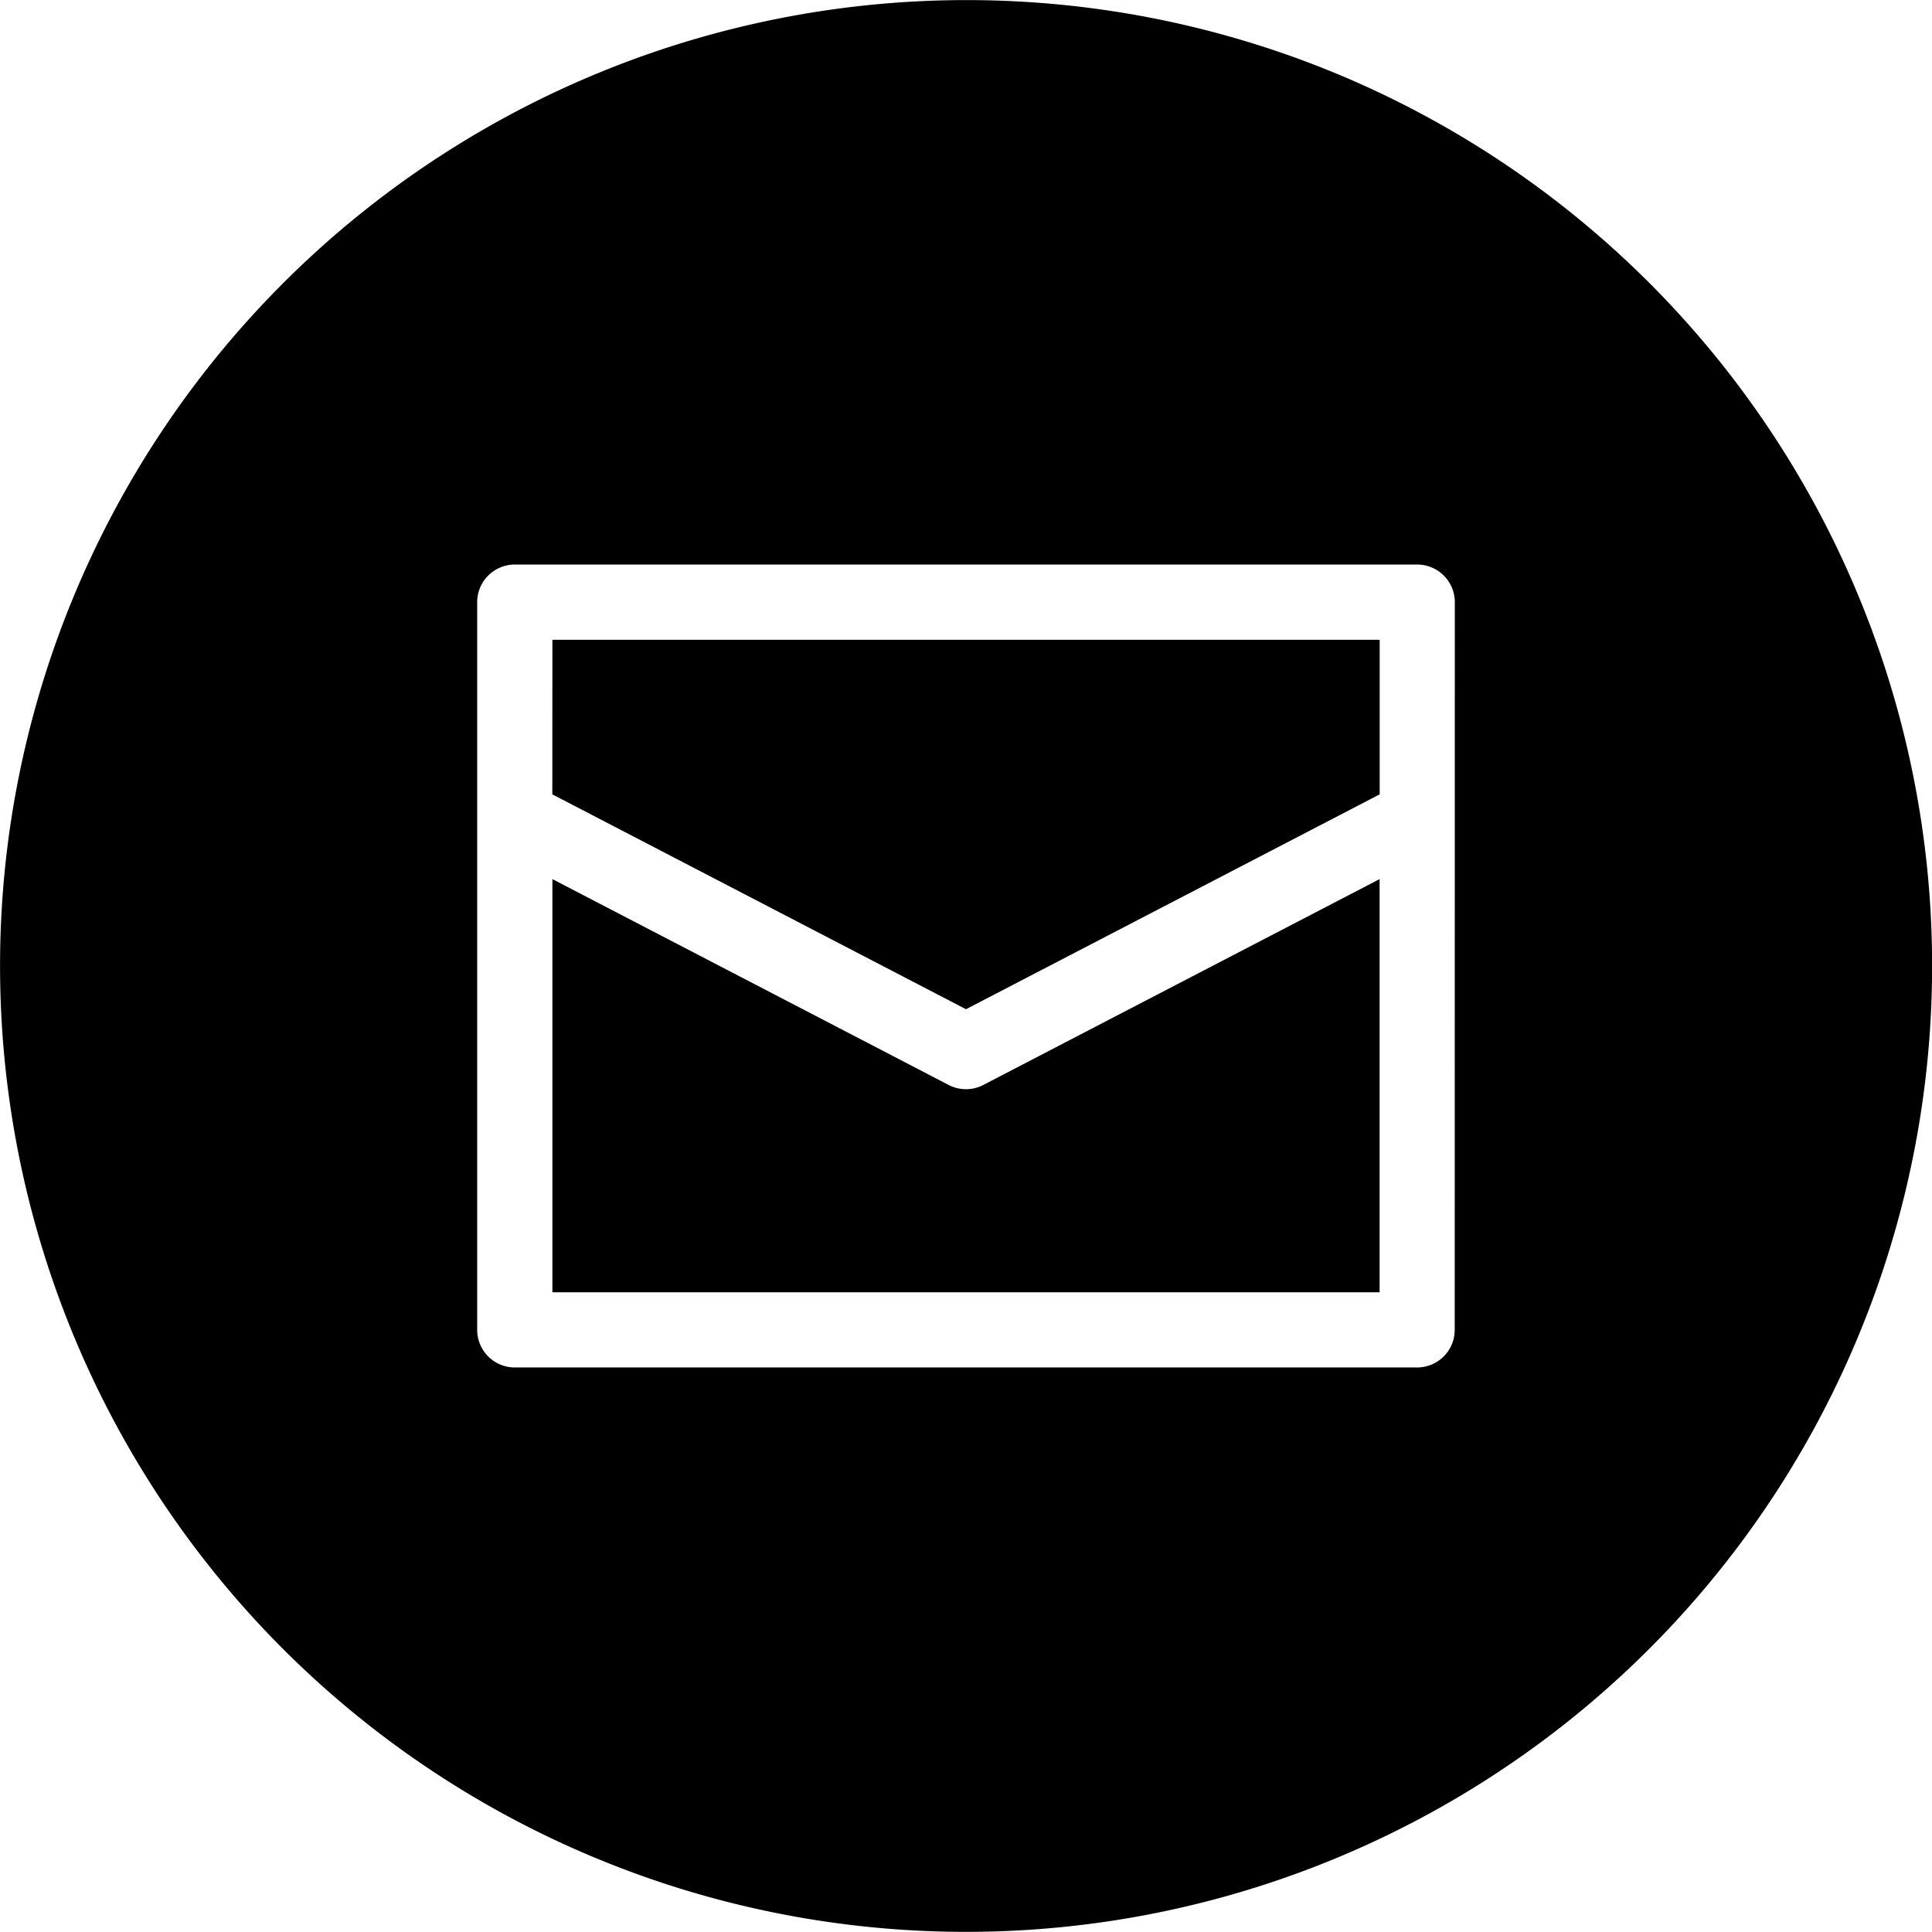
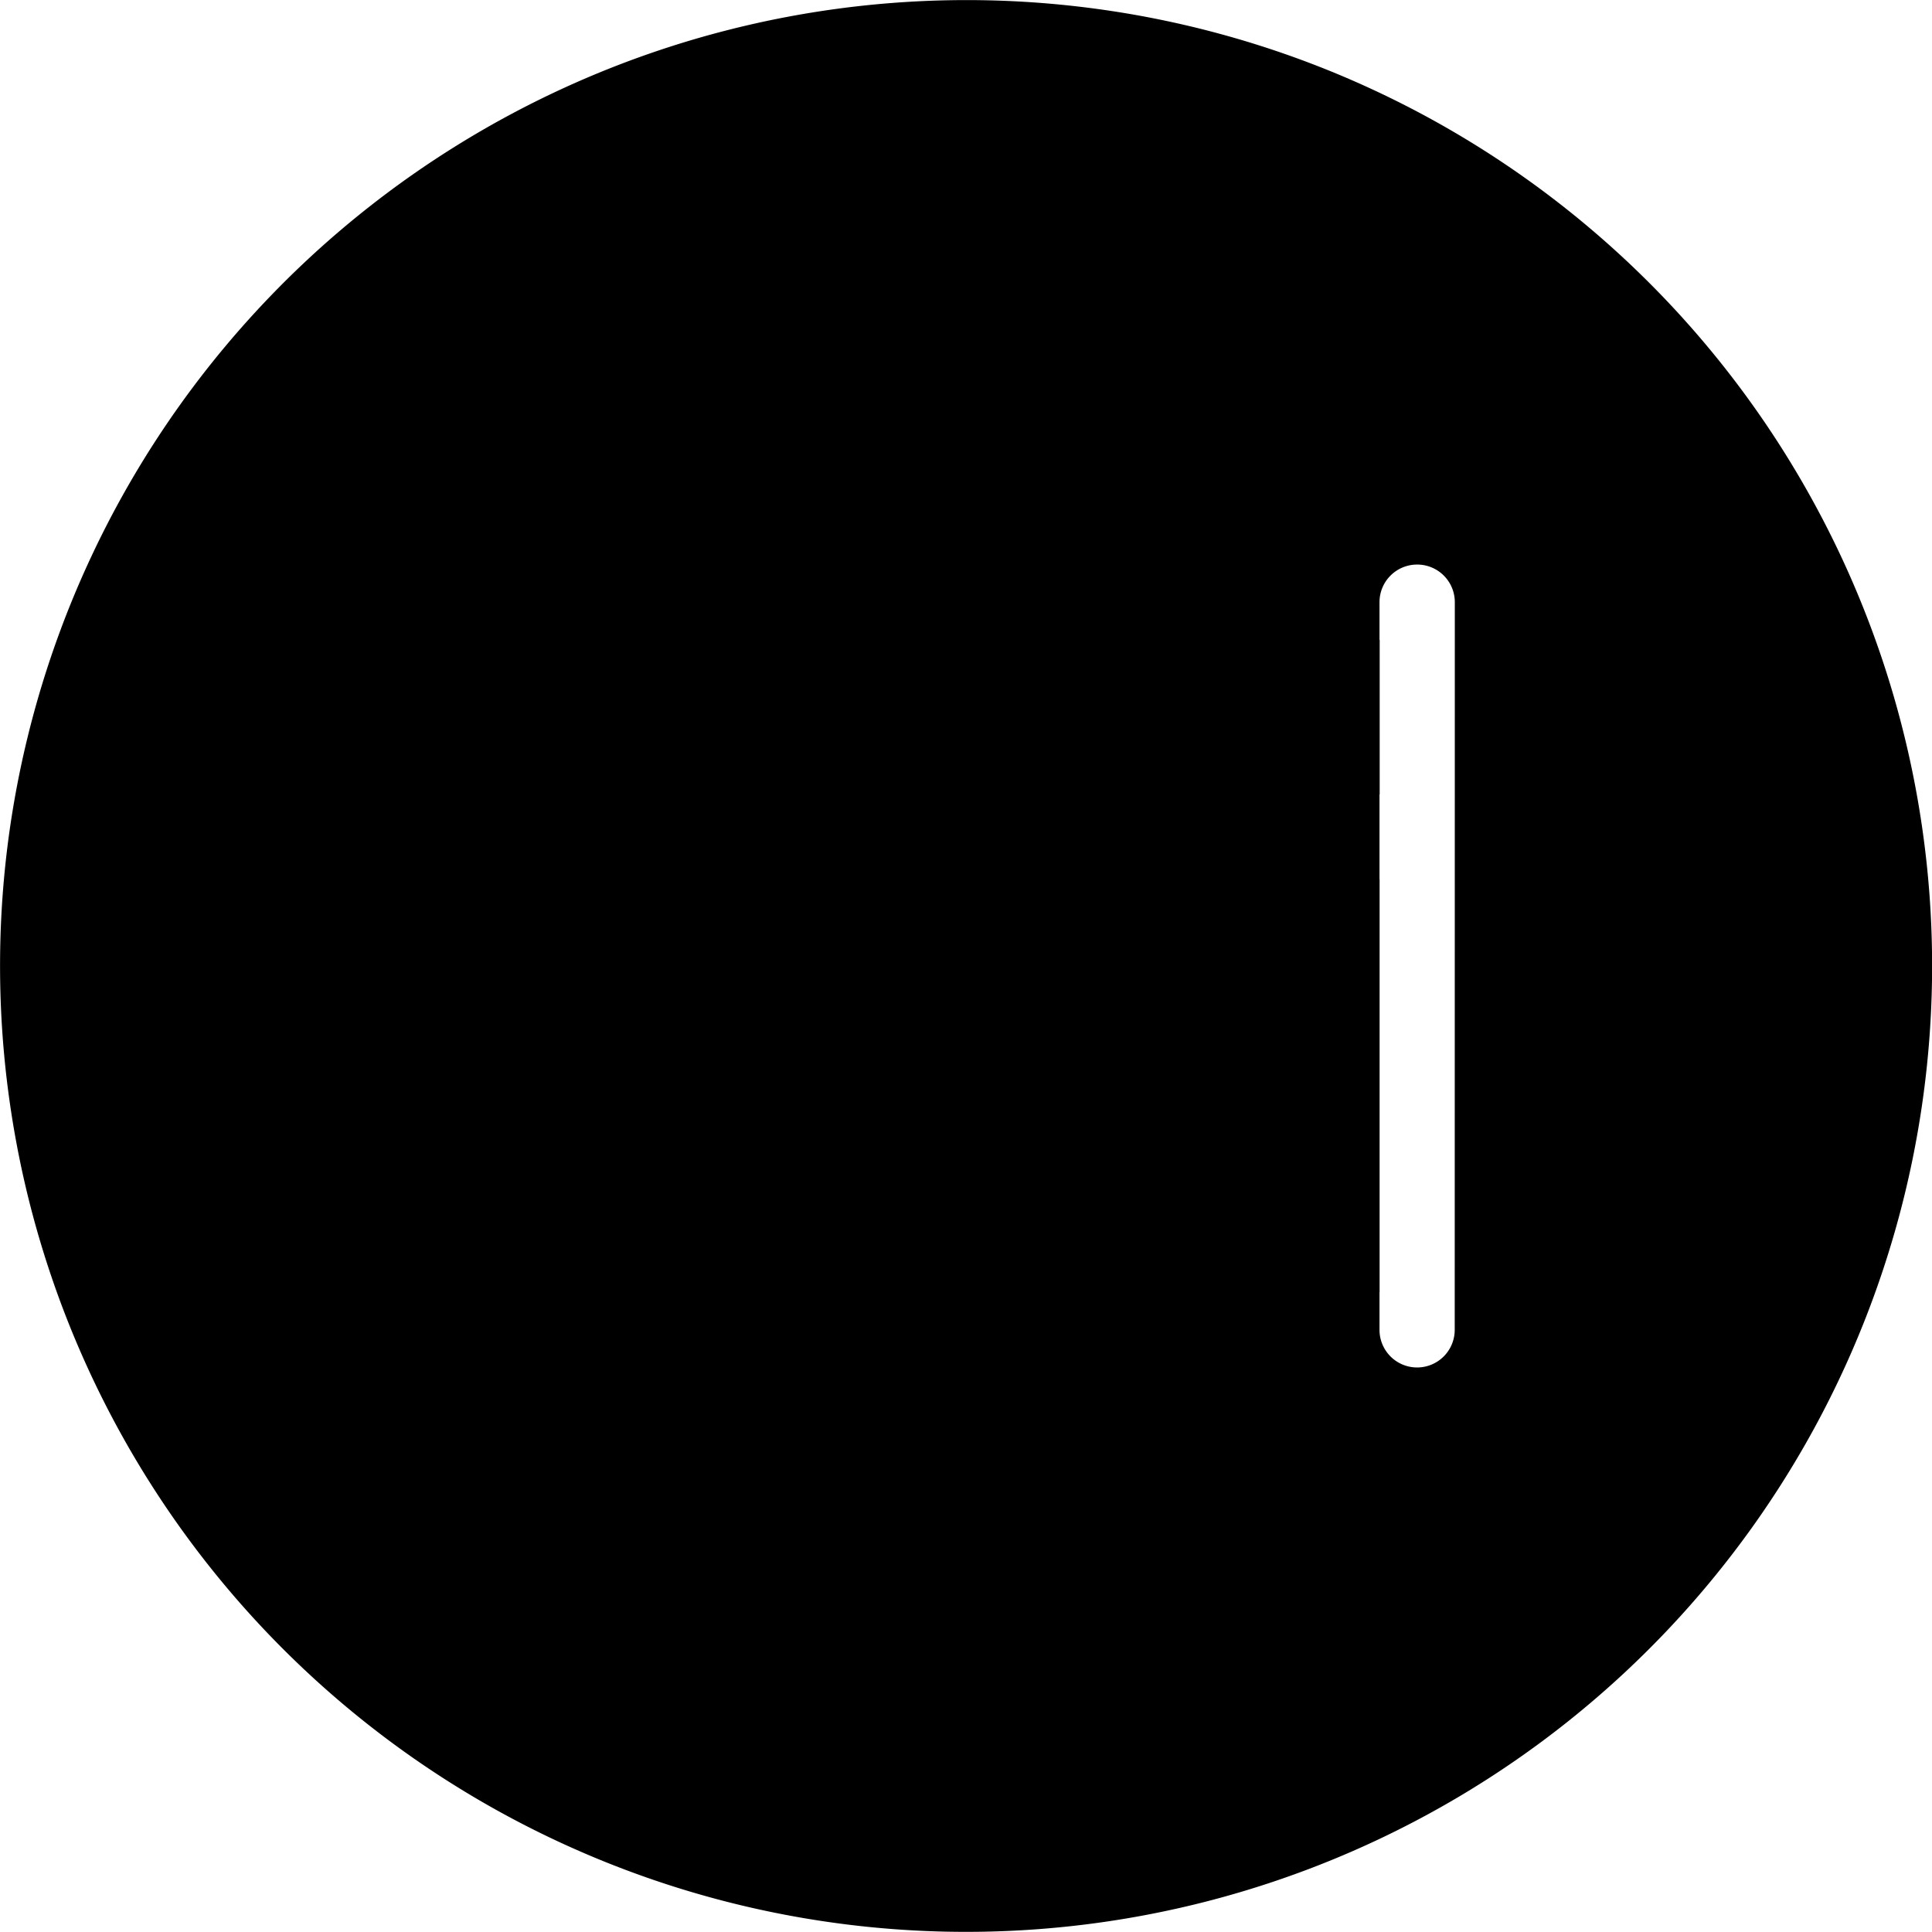
<svg xmlns="http://www.w3.org/2000/svg" viewBox="0 0 77.06 77.058">
  <title>Asset 1</title>
  <g id="Layer_2" data-name="Layer 2">
    <g id="Layer_1-2" data-name="Layer 1">
-       <path d="M38.53,43.444a1.491,1.491,0,0,1-.691-.169L22.033,35.064V51.543H55.027V35.064L39.221,43.275A1.491,1.491,0,0,1,38.53,43.444Zm-16.5-11.761,16.5,8.571,16.5-8.57V25.519H22.033ZM52.9,2.771A38.558,38.558,0,0,0,.3,33.742,38.531,38.531,0,1,0,52.9,2.771Zm5.123,50.272a1.5,1.5,0,0,1-1.5,1.5H20.533a1.5,1.5,0,0,1-1.5-1.5V24.018a1.5,1.5,0,0,1,1.5-1.5H56.527a1.5,1.5,0,0,1,1.5,1.5Z" />
+       <path d="M38.53,43.444a1.491,1.491,0,0,1-.691-.169L22.033,35.064V51.543H55.027V35.064L39.221,43.275A1.491,1.491,0,0,1,38.53,43.444Zm-16.5-11.761,16.5,8.571,16.5-8.57V25.519H22.033ZM52.9,2.771A38.558,38.558,0,0,0,.3,33.742,38.531,38.531,0,1,0,52.9,2.771Zm5.123,50.272a1.5,1.5,0,0,1-1.5,1.5a1.5,1.5,0,0,1-1.5-1.5V24.018a1.5,1.5,0,0,1,1.5-1.5H56.527a1.5,1.5,0,0,1,1.5,1.5Z" />
    </g>
  </g>
</svg>